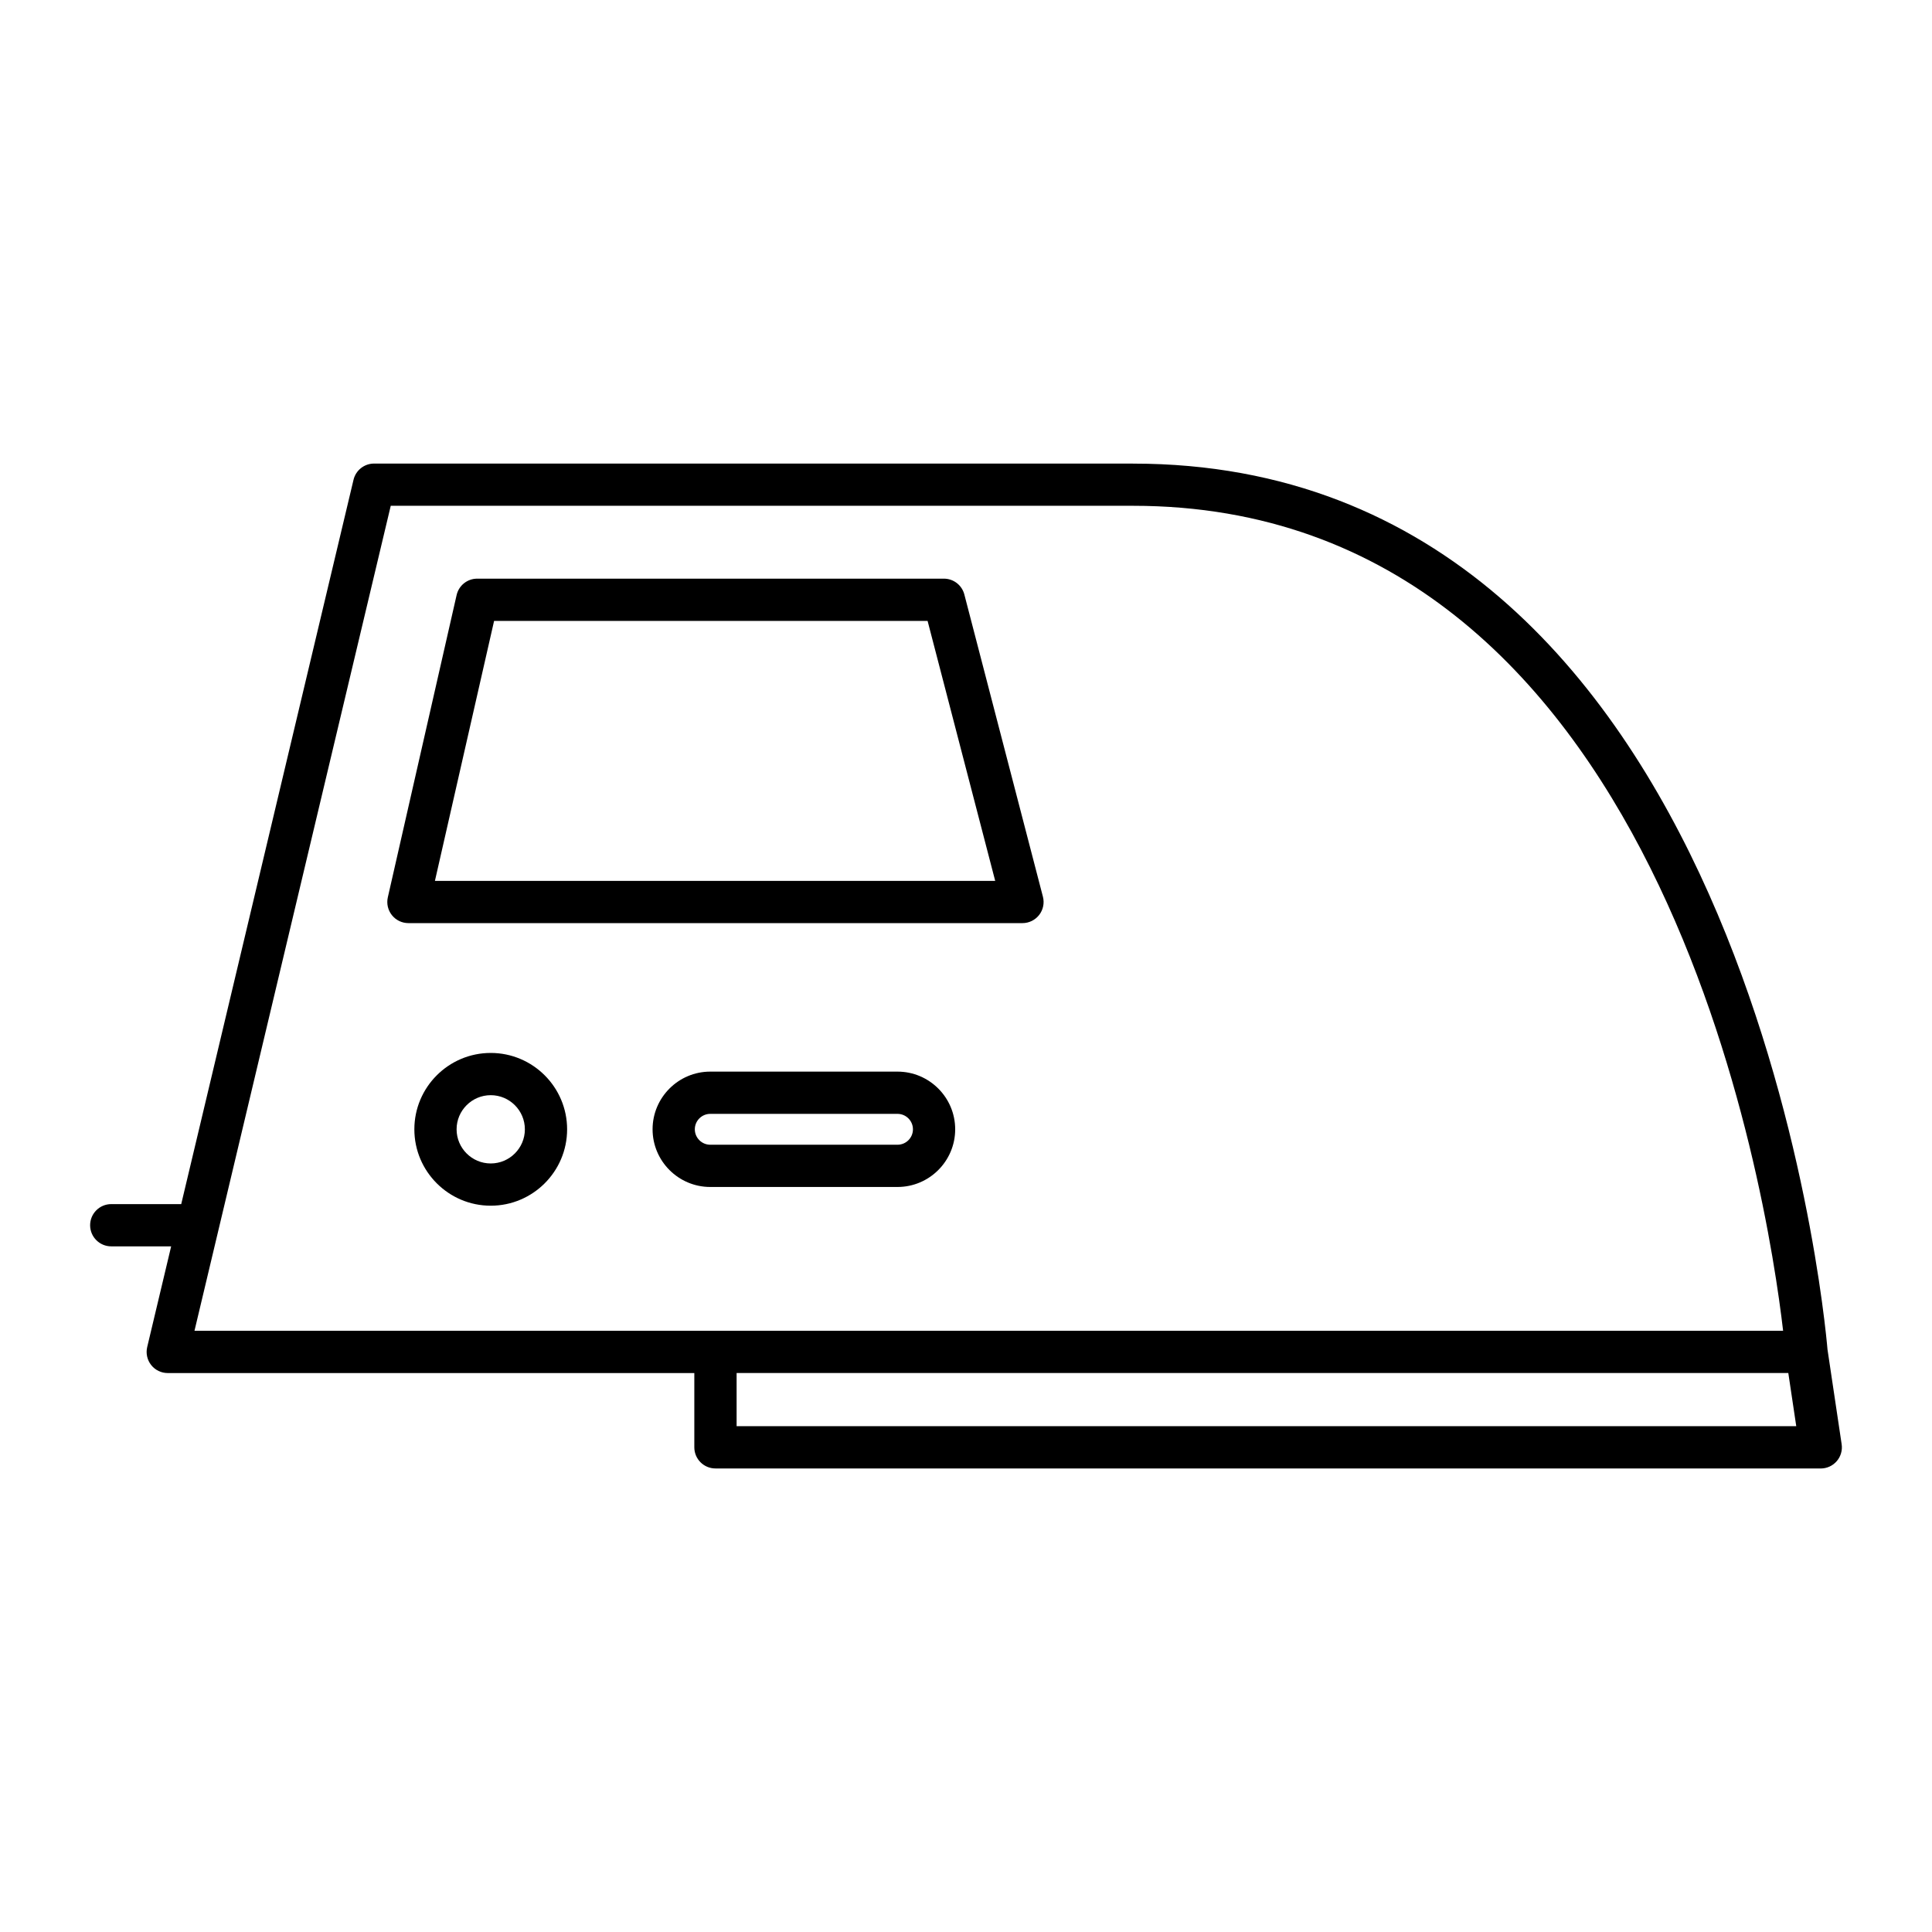
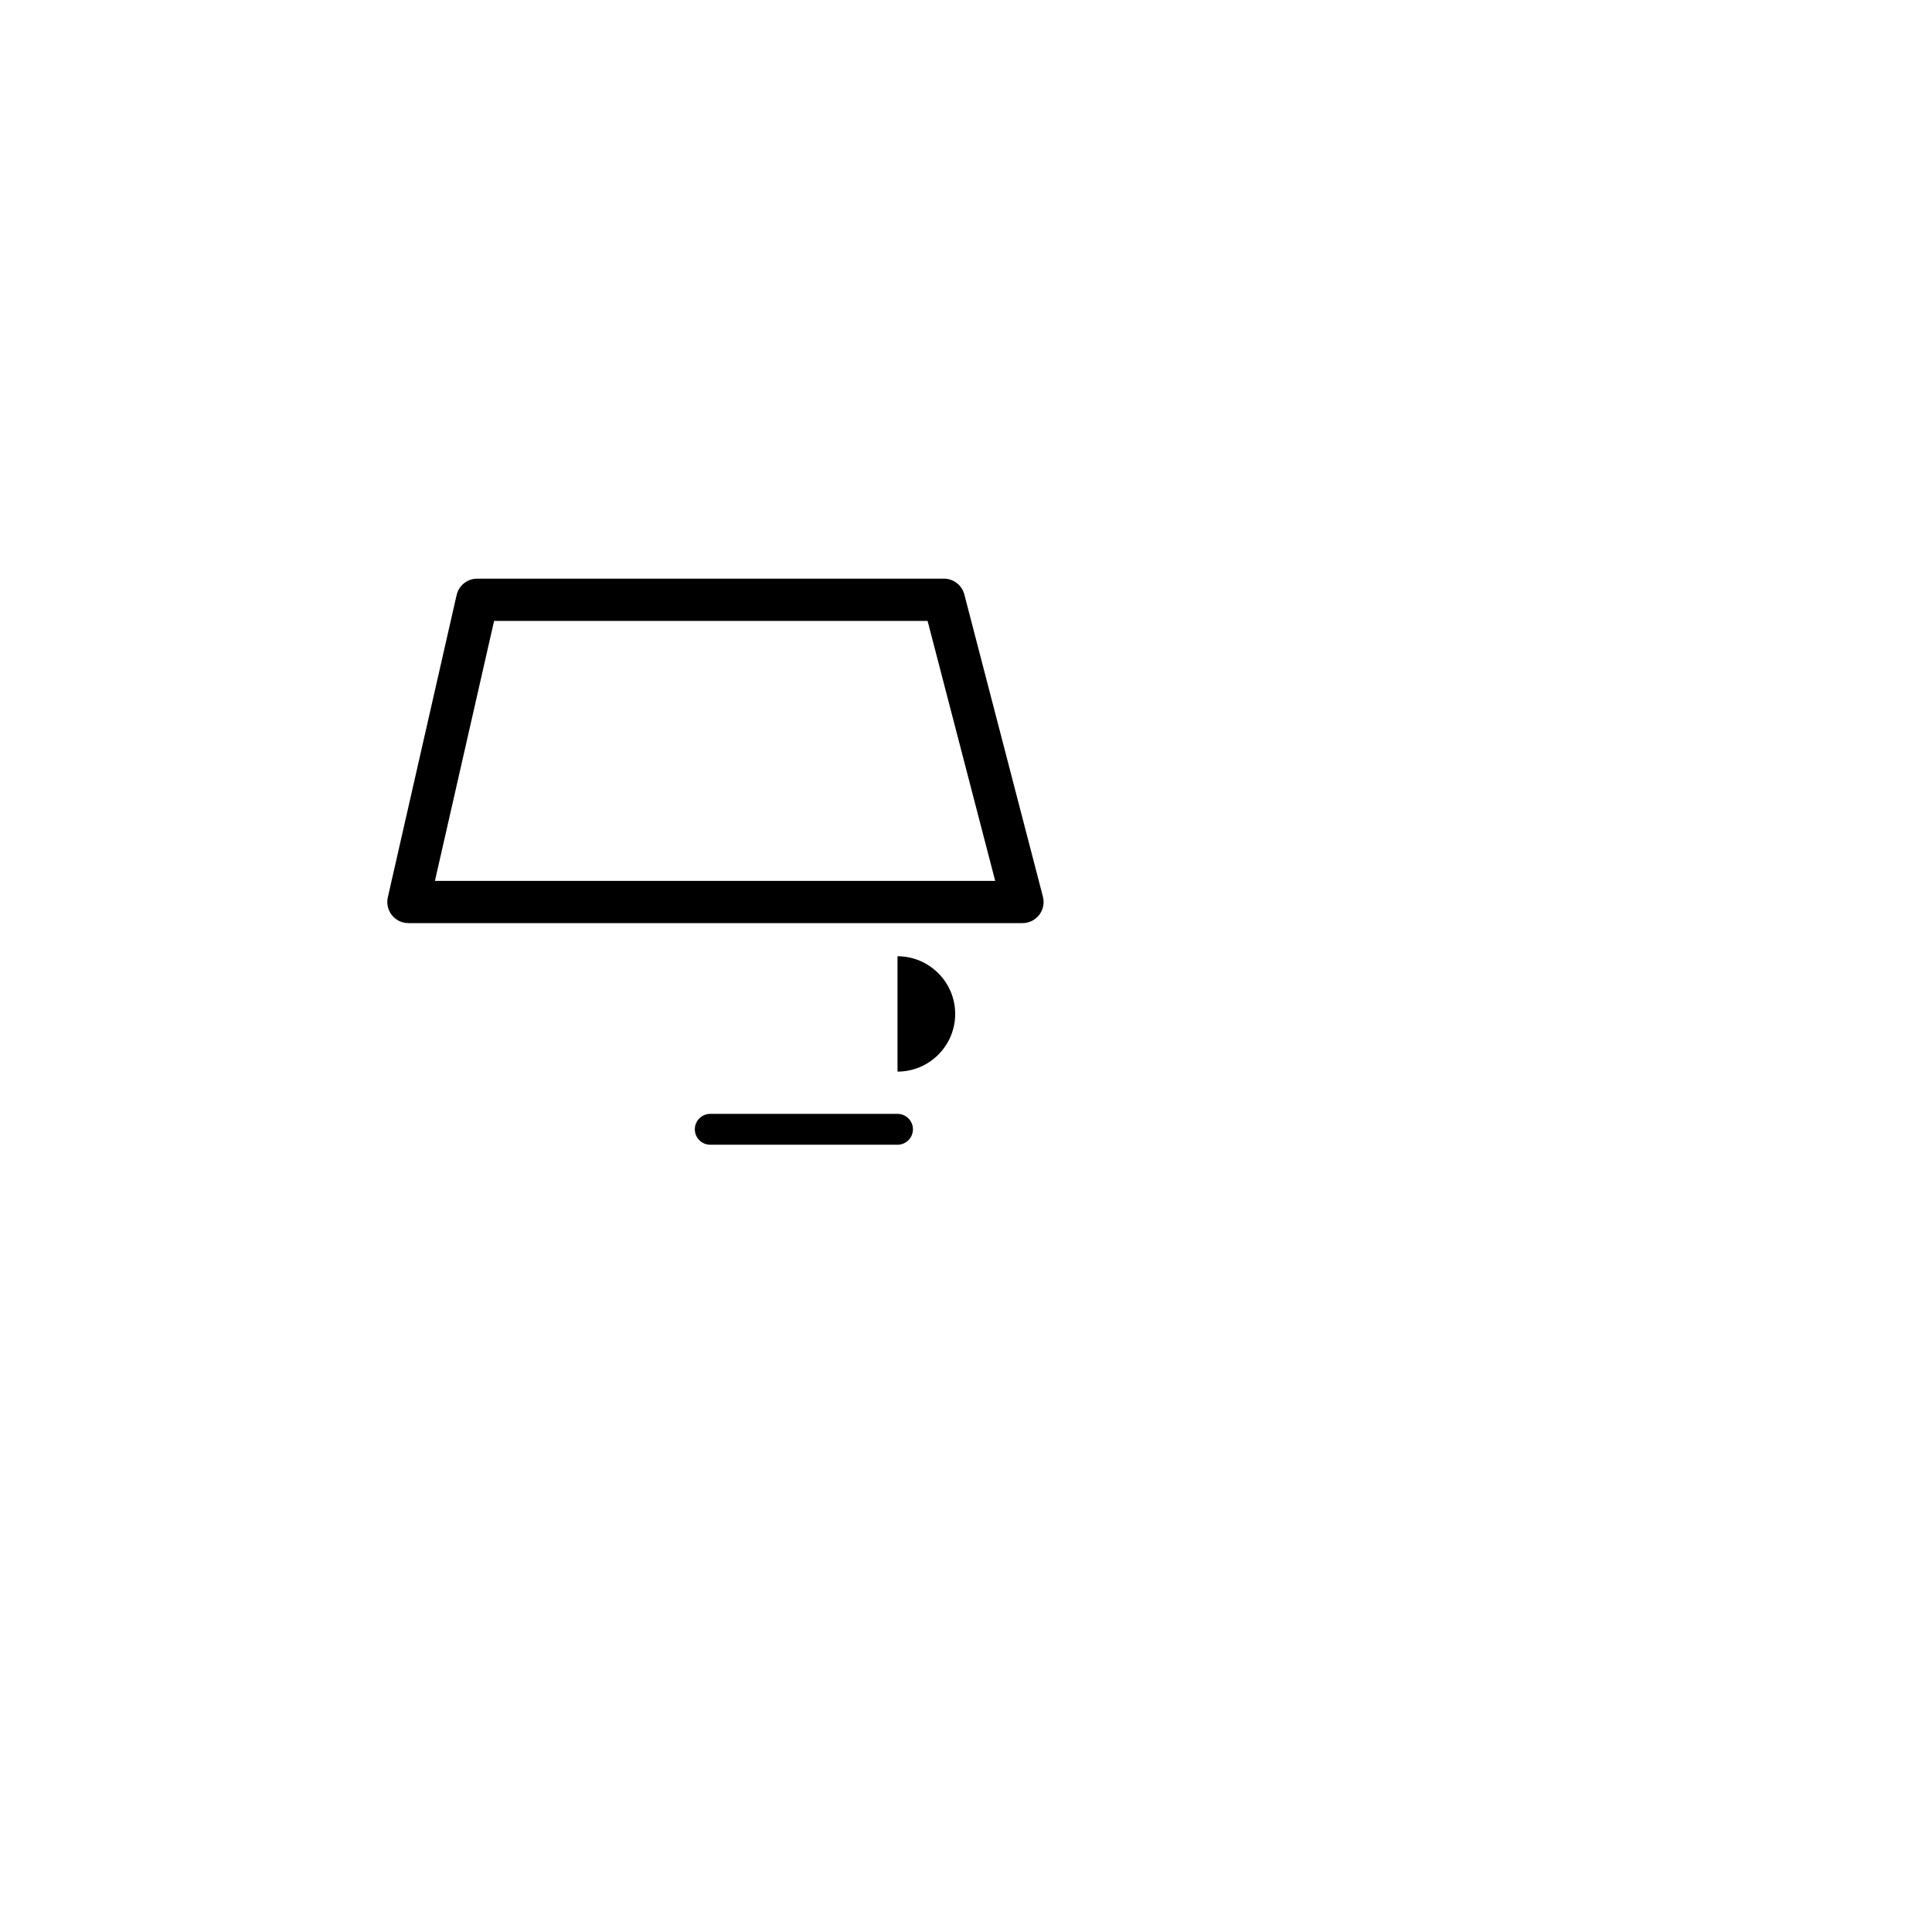
<svg xmlns="http://www.w3.org/2000/svg" fill="#000000" width="800px" height="800px" version="1.1" viewBox="144 144 512 512">
  <g>
-     <path d="m444.26 266.85h-201.13c-2.59 0-4.848 1.781-5.445 4.301l-45.66 191.95h-18.543c-3.09 0-5.598 2.508-5.598 5.598s2.508 5.598 5.598 5.598h15.875l-6.348 26.684c-0.395 1.668-0.008 3.422 1.051 4.766 1.059 1.344 2.68 2.125 4.391 2.125h139.55v19.684c0 3.09 2.508 5.598 5.598 5.598l292.92 0.008c1.629 0 3.176-0.711 4.238-1.945 1.066-1.234 1.539-2.871 1.297-4.484l-3.754-25.133c-0.754-8.957-21.766-234.74-184.04-234.74zm-248.72 229.82 52.012-218.63h196.71c139.94 0 168.12 182.85 172.28 218.63zm143.67 25.281v-14.086h278.71l2.106 14.086z" />
    <path d="m399.56 301.54c-0.641-2.469-2.867-4.191-5.418-4.191h-123.68c-2.613 0-4.879 1.809-5.457 4.356l-18.227 80.094c-0.379 1.66 0.023 3.398 1.082 4.731 1.062 1.332 2.672 2.106 4.375 2.106h162.73c1.734 0 3.367-0.805 4.43-2.172 1.059-1.371 1.426-3.156 0.988-4.832zm-140.3 75.902 15.68-68.898h114.88l17.918 68.898z" />
-     <path d="m274.05 423.04c-11.164 0-20.242 9.082-20.242 20.242 0 11.164 9.078 20.242 20.242 20.242s20.242-9.082 20.242-20.242-9.078-20.242-20.242-20.242zm0 29.289c-4.988 0-9.047-4.059-9.047-9.047 0-4.988 4.059-9.047 9.047-9.047s9.047 4.059 9.047 9.047c0 4.988-4.059 9.047-9.047 9.047z" />
-     <path d="m381.85 427.99h-49.625c-8.426 0-15.285 6.859-15.285 15.285 0 8.426 6.859 15.285 15.285 15.285h49.625c8.426 0 15.285-6.859 15.285-15.285 0-8.426-6.856-15.285-15.285-15.285zm0 19.375h-49.625c-2.254 0-4.09-1.836-4.09-4.09s1.836-4.09 4.09-4.09h49.625c2.254 0 4.09 1.836 4.09 4.09 0 2.258-1.832 4.09-4.09 4.09z" />
+     <path d="m381.85 427.99h-49.625h49.625c8.426 0 15.285-6.859 15.285-15.285 0-8.426-6.856-15.285-15.285-15.285zm0 19.375h-49.625c-2.254 0-4.09-1.836-4.09-4.09s1.836-4.09 4.09-4.09h49.625c2.254 0 4.09 1.836 4.09 4.09 0 2.258-1.832 4.09-4.09 4.09z" />
  </g>
</svg>